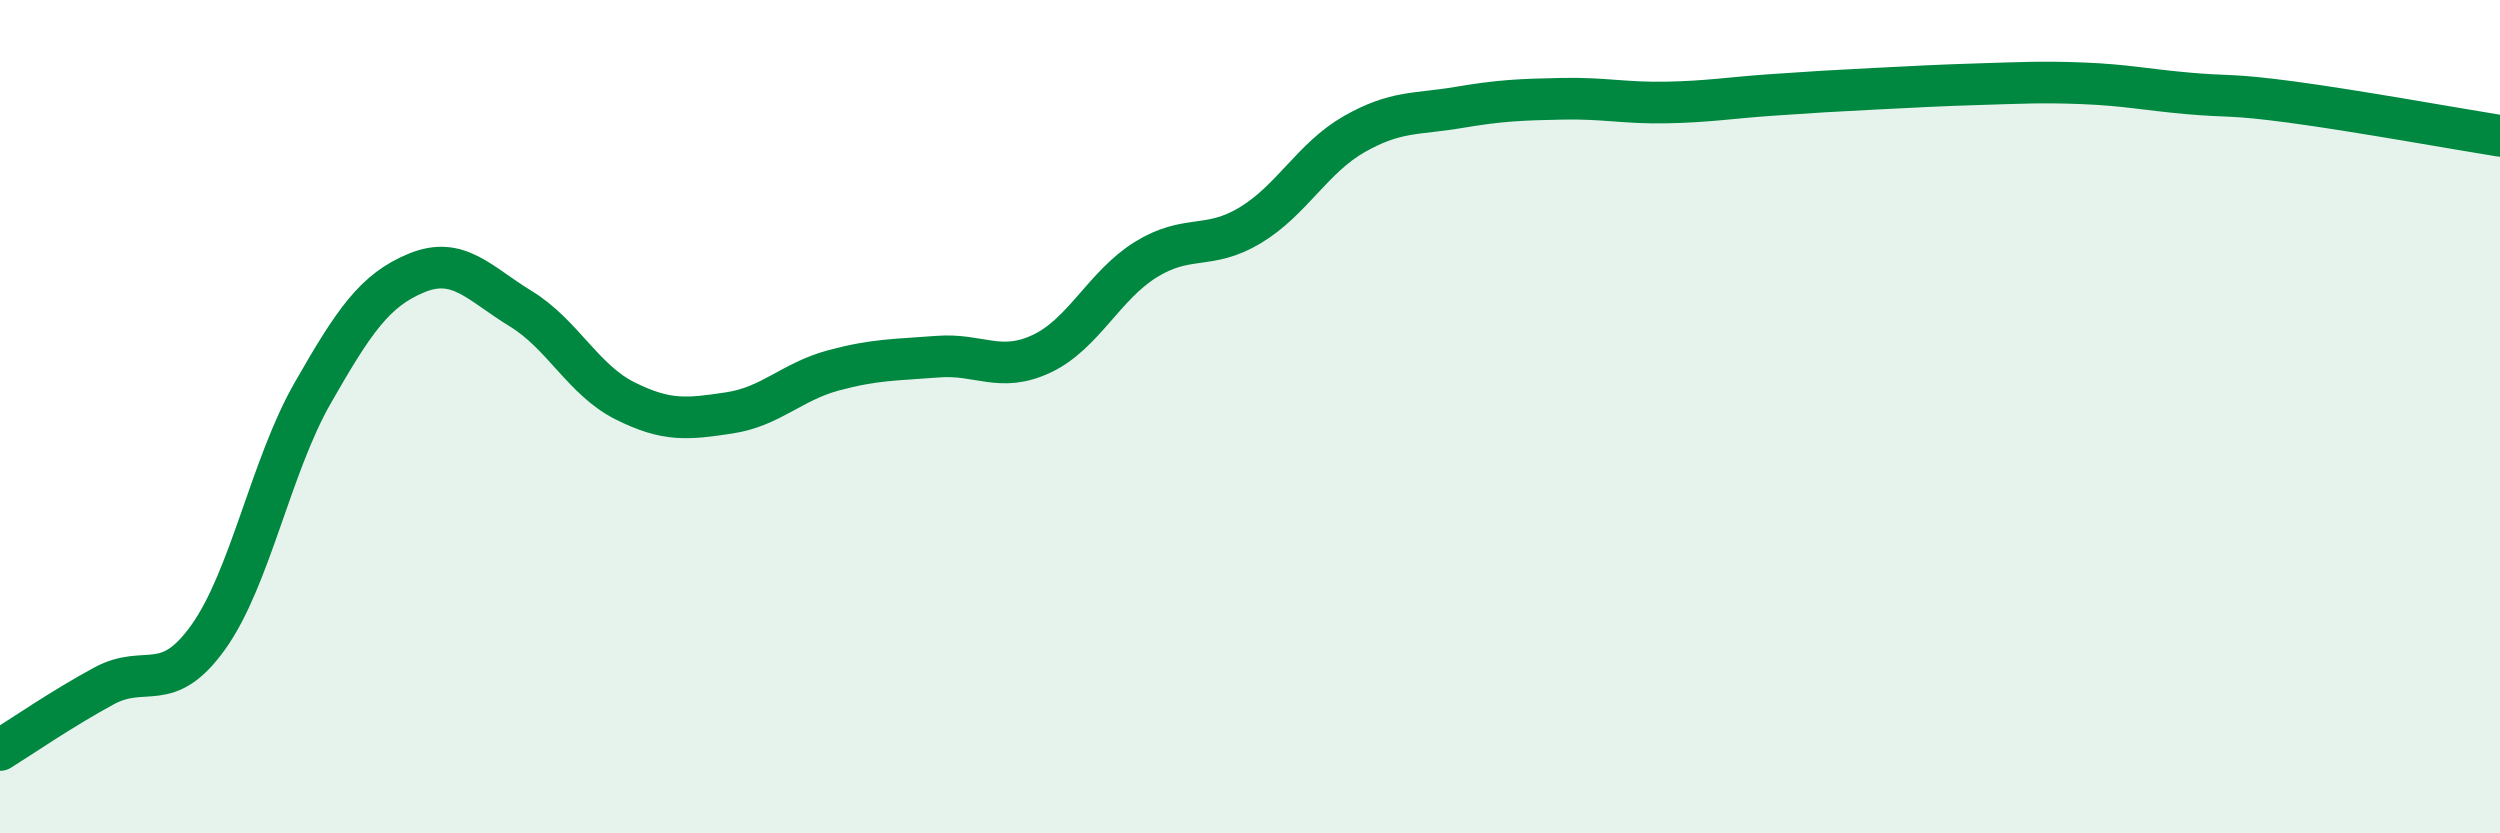
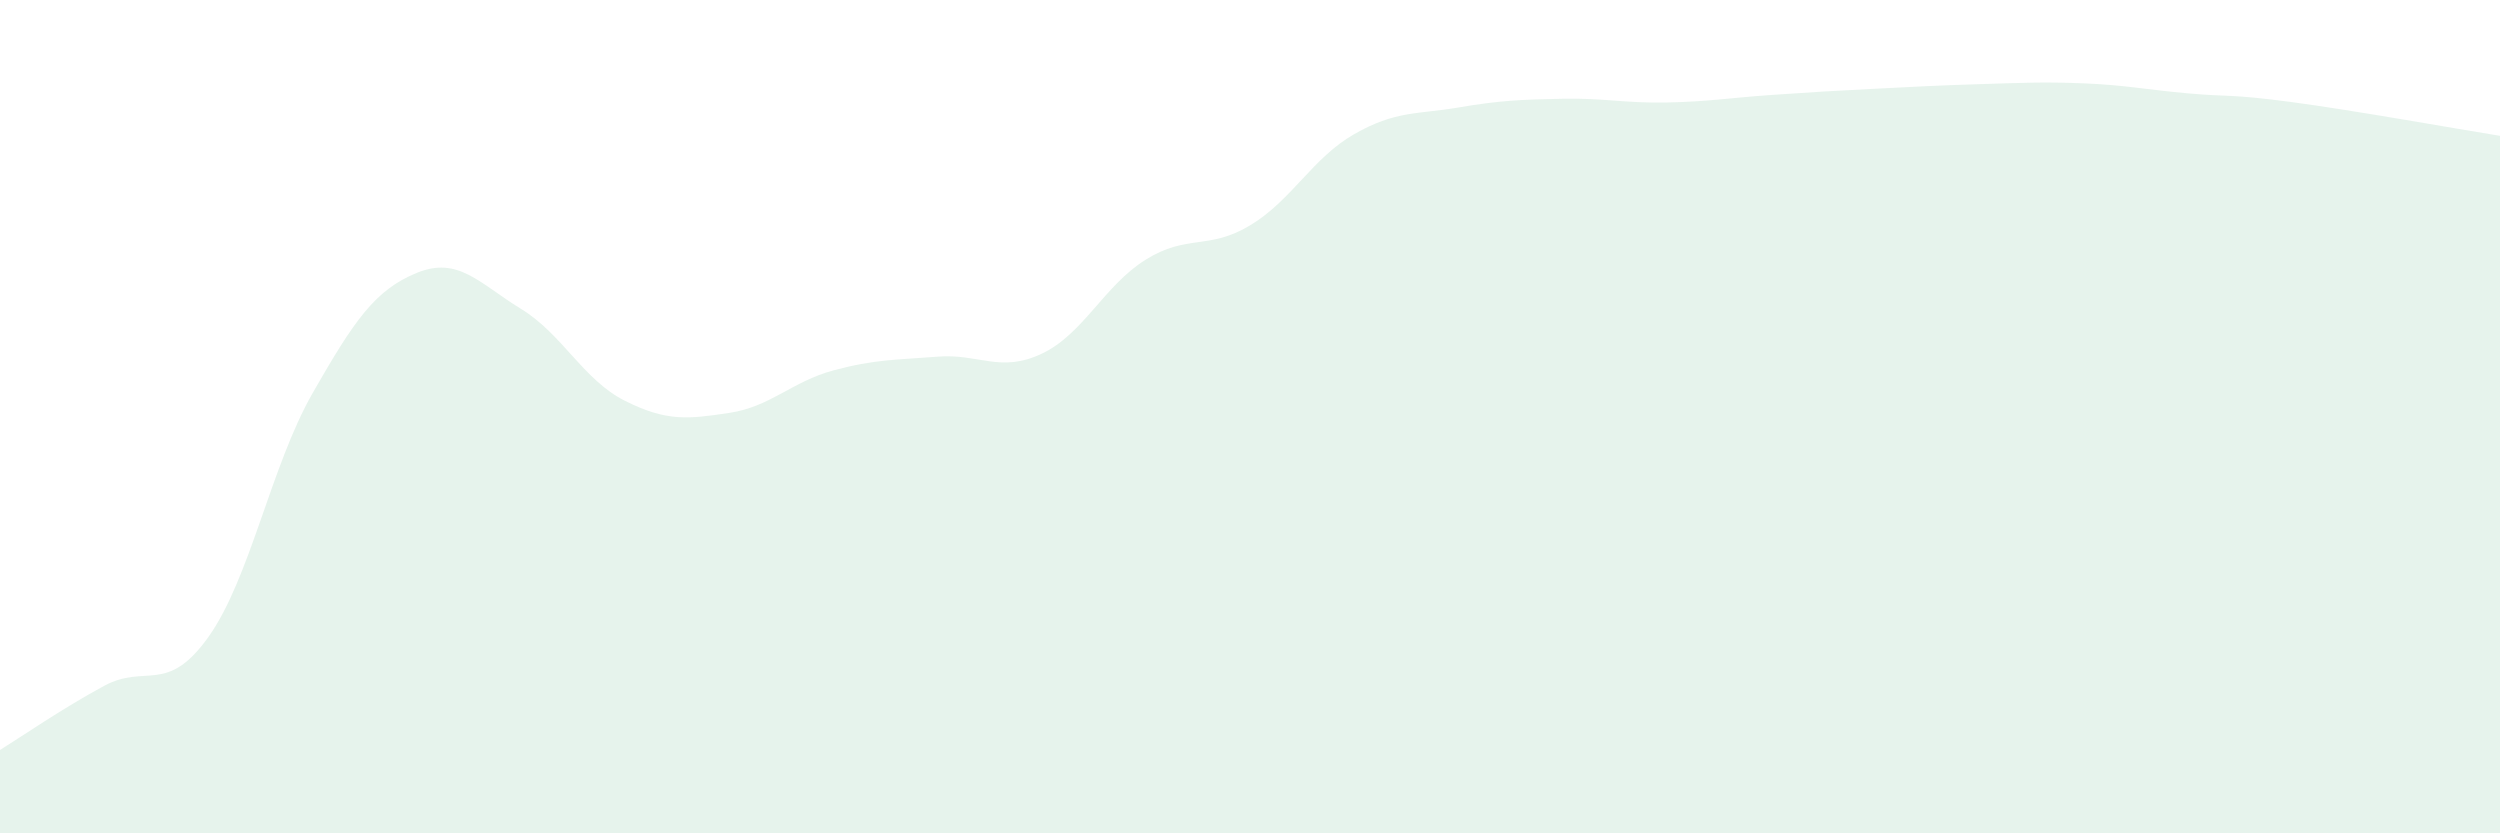
<svg xmlns="http://www.w3.org/2000/svg" width="60" height="20" viewBox="0 0 60 20">
  <path d="M 0,18 C 0.5,17.69 1.5,17 2.5,16.46 C 3.5,15.92 4,16.69 5,15.29 C 6,13.89 6.5,11.19 7.5,9.44 C 8.5,7.69 9,6.96 10,6.55 C 11,6.14 11.5,6.8 12.5,7.41 C 13.5,8.02 14,9.12 15,9.62 C 16,10.12 16.5,10.06 17.5,9.91 C 18.5,9.76 19,9.16 20,8.89 C 21,8.62 21.5,8.64 22.5,8.56 C 23.5,8.48 24,8.96 25,8.49 C 26,8.02 26.5,6.85 27.5,6.23 C 28.5,5.61 29,6.01 30,5.41 C 31,4.81 31.5,3.79 32.5,3.22 C 33.5,2.65 34,2.75 35,2.58 C 36,2.41 36.5,2.39 37.5,2.37 C 38.5,2.35 39,2.48 40,2.46 C 41,2.44 41.5,2.35 42.5,2.28 C 43.5,2.21 44,2.18 45,2.13 C 46,2.08 46.5,2.05 47.5,2.02 C 48.5,1.99 49,1.96 50,2 C 51,2.04 51.5,2.15 52.5,2.24 C 53.5,2.33 53.5,2.25 55,2.45 C 56.5,2.65 59,3.1 60,3.26L60 20L0 20Z" fill="#008740" opacity="0.1" stroke-linecap="round" stroke-linejoin="round" />
-   <path d="M 0,18 C 0.5,17.69 1.5,17 2.5,16.46 C 3.5,15.92 4,16.69 5,15.29 C 6,13.89 6.5,11.19 7.5,9.44 C 8.5,7.69 9,6.96 10,6.55 C 11,6.14 11.5,6.8 12.5,7.41 C 13.5,8.02 14,9.12 15,9.62 C 16,10.12 16.5,10.06 17.5,9.91 C 18.5,9.76 19,9.16 20,8.89 C 21,8.62 21.5,8.64 22.5,8.56 C 23.5,8.48 24,8.96 25,8.49 C 26,8.02 26.5,6.85 27.5,6.23 C 28.5,5.61 29,6.01 30,5.41 C 31,4.81 31.5,3.79 32.5,3.22 C 33.5,2.65 34,2.75 35,2.58 C 36,2.41 36.5,2.39 37.5,2.37 C 38.5,2.35 39,2.48 40,2.46 C 41,2.44 41.5,2.35 42.5,2.28 C 43.5,2.21 44,2.18 45,2.13 C 46,2.08 46.5,2.05 47.5,2.02 C 48.5,1.99 49,1.96 50,2 C 51,2.04 51.5,2.15 52.5,2.24 C 53.5,2.33 53.5,2.25 55,2.45 C 56.5,2.65 59,3.1 60,3.26" stroke="#008740" stroke-width="1" fill="none" stroke-linecap="round" stroke-linejoin="round" />
</svg>